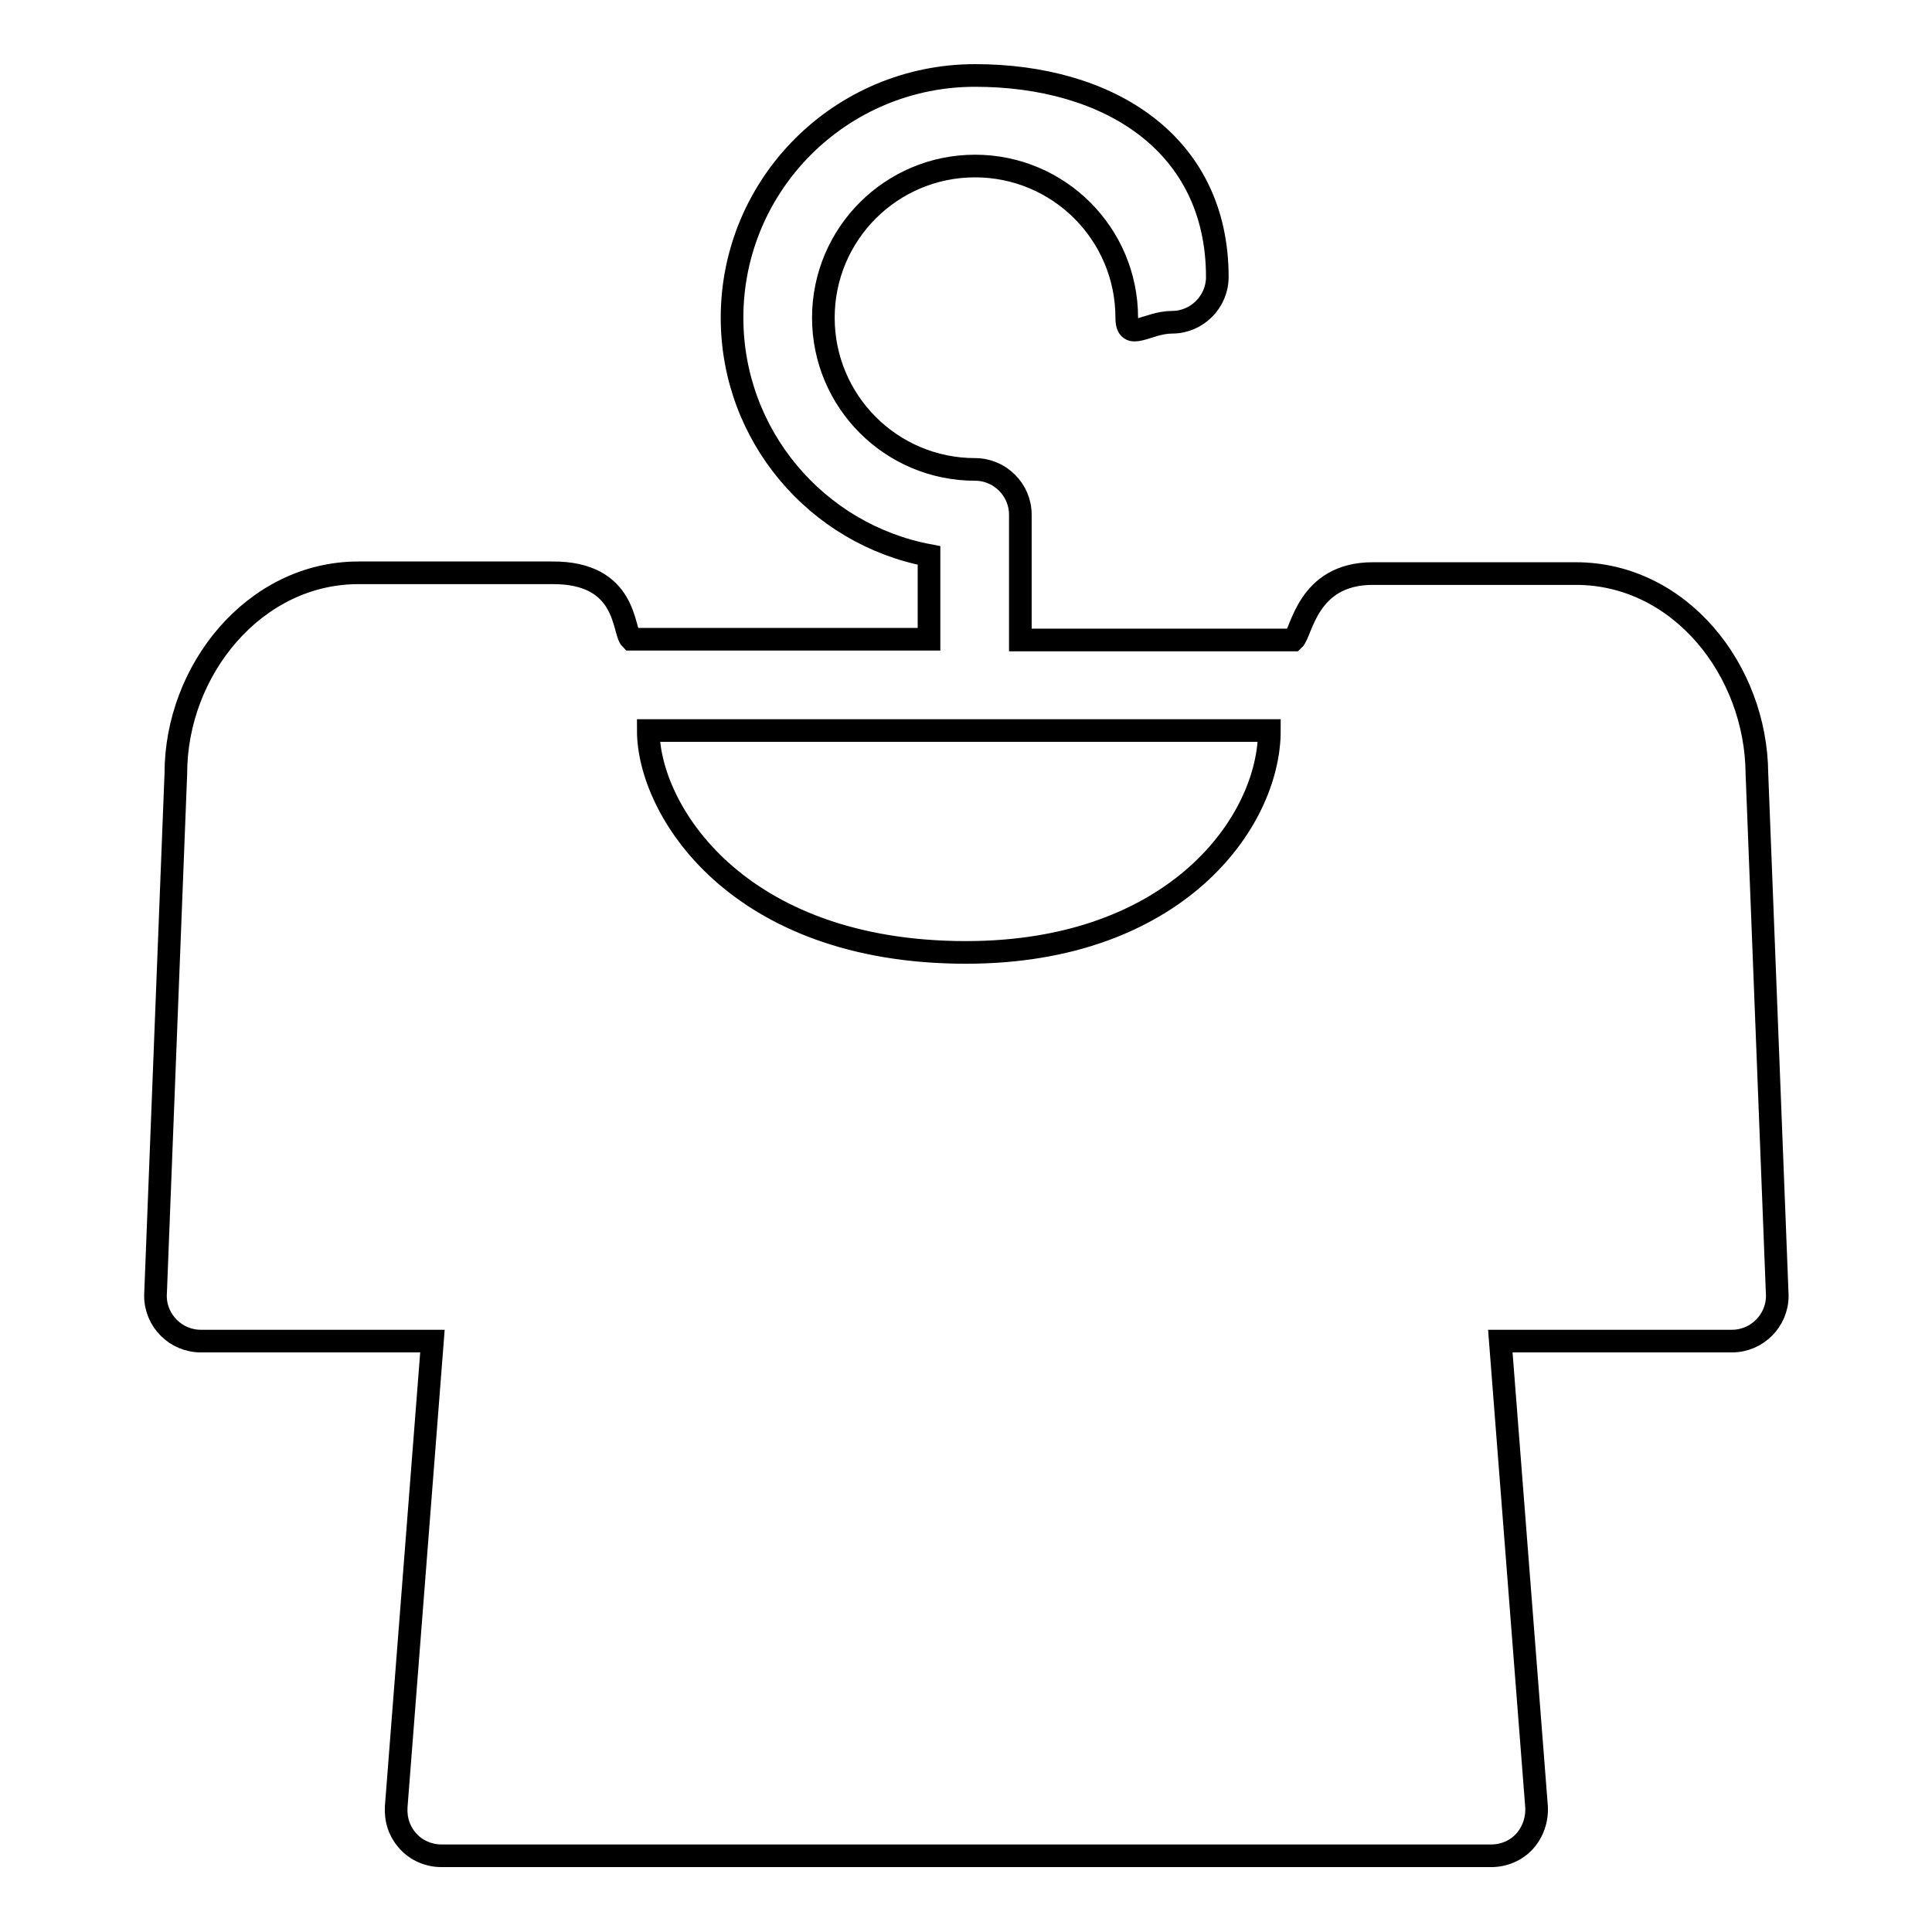
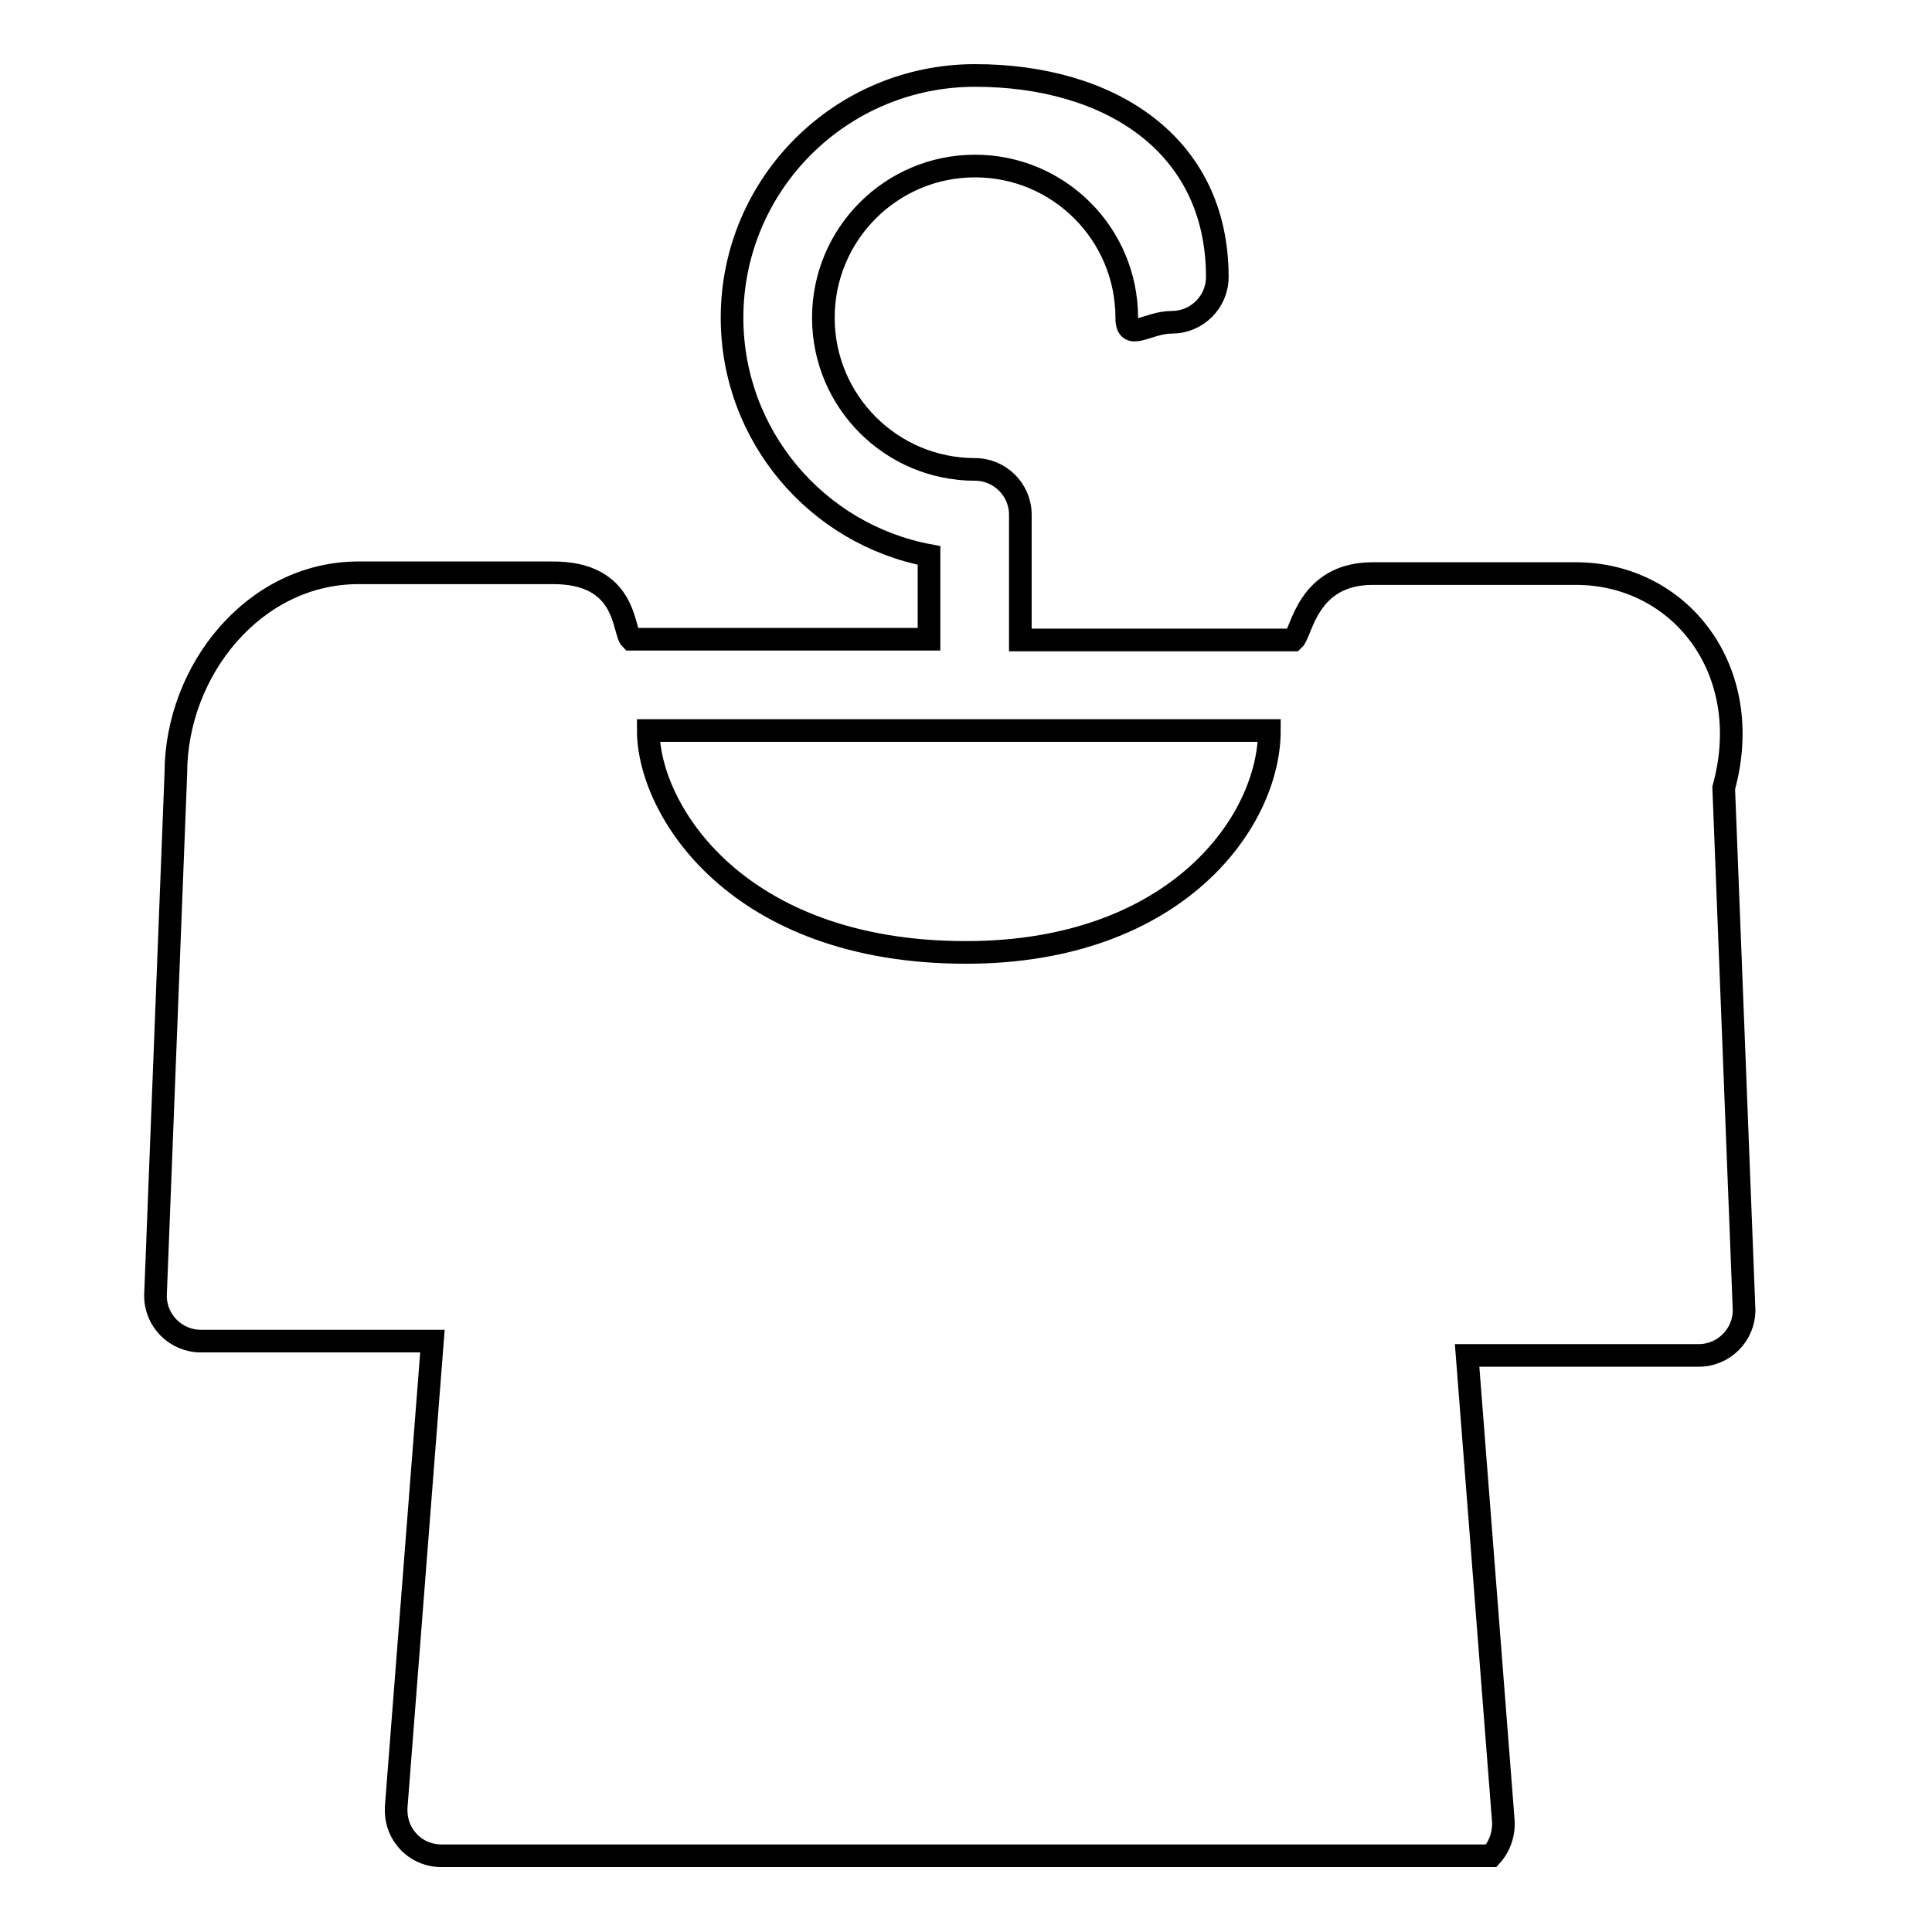
<svg xmlns="http://www.w3.org/2000/svg" version="1.1" x="0px" y="0px" viewBox="0 0 256 256" enable-background="new 0 0 256 256" xml:space="preserve">
  <g>
    <g>
-       <path stroke-width="3" fill-opacity="0" stroke="#000000" d="M208.8,76h-26.9c-8.7,0-9.4,7.8-10.5,8.8h-36.2V68.2c0-3.3-2.7-6-6-6c-11.1,0-20.1-9-20.1-20.1c0-11.1,9-20.1,20.1-20.1c11.1,0,20.1,9,20.1,20.1c0,3.3,2.7,0.6,6,0.6c3.3,0,6-2.7,6-6c0-17.7-14.4-26.7-32.1-26.7C111.4,10,97,24.4,97,42.1c0,15.6,11.2,28.7,26.1,31.5v11.1H83.6c-1.1-1.1-0.4-8.9-10.5-8.8H47.5c-13.8,0-24.2,12.9-24.2,26.6l-2.7,69.2c0,3.3,2.7,6,6,6h30.7l-4.8,61.7c-0.1,1.7,0.4,3.3,1.6,4.6c1.1,1.2,2.7,1.9,4.4,1.9h139.1c1.7,0,3.3-0.7,4.4-1.9c1.1-1.2,1.7-2.9,1.6-4.6l-4.8-61.7h30.7c3.3,0,6-2.7,6-6l-2.7-69.2C232.7,88.8,222.6,76,208.8,76L208.8,76z M168.2,96.8c0,12.1-12.4,29.4-40.2,29.4c-30.5,0-42.1-19-42.1-29.4H168.2L168.2,96.8z" />
+       <path stroke-width="3" fill-opacity="0" stroke="#000000" d="M208.8,76h-26.9c-8.7,0-9.4,7.8-10.5,8.8h-36.2V68.2c0-3.3-2.7-6-6-6c-11.1,0-20.1-9-20.1-20.1c0-11.1,9-20.1,20.1-20.1c11.1,0,20.1,9,20.1,20.1c0,3.3,2.7,0.6,6,0.6c3.3,0,6-2.7,6-6c0-17.7-14.4-26.7-32.1-26.7C111.4,10,97,24.4,97,42.1c0,15.6,11.2,28.7,26.1,31.5v11.1H83.6c-1.1-1.1-0.4-8.9-10.5-8.8H47.5c-13.8,0-24.2,12.9-24.2,26.6l-2.7,69.2c0,3.3,2.7,6,6,6h30.7l-4.8,61.7c-0.1,1.7,0.4,3.3,1.6,4.6c1.1,1.2,2.7,1.9,4.4,1.9h139.1c1.1-1.2,1.7-2.9,1.6-4.6l-4.8-61.7h30.7c3.3,0,6-2.7,6-6l-2.7-69.2C232.7,88.8,222.6,76,208.8,76L208.8,76z M168.2,96.8c0,12.1-12.4,29.4-40.2,29.4c-30.5,0-42.1-19-42.1-29.4H168.2L168.2,96.8z" />
    </g>
  </g>
</svg>